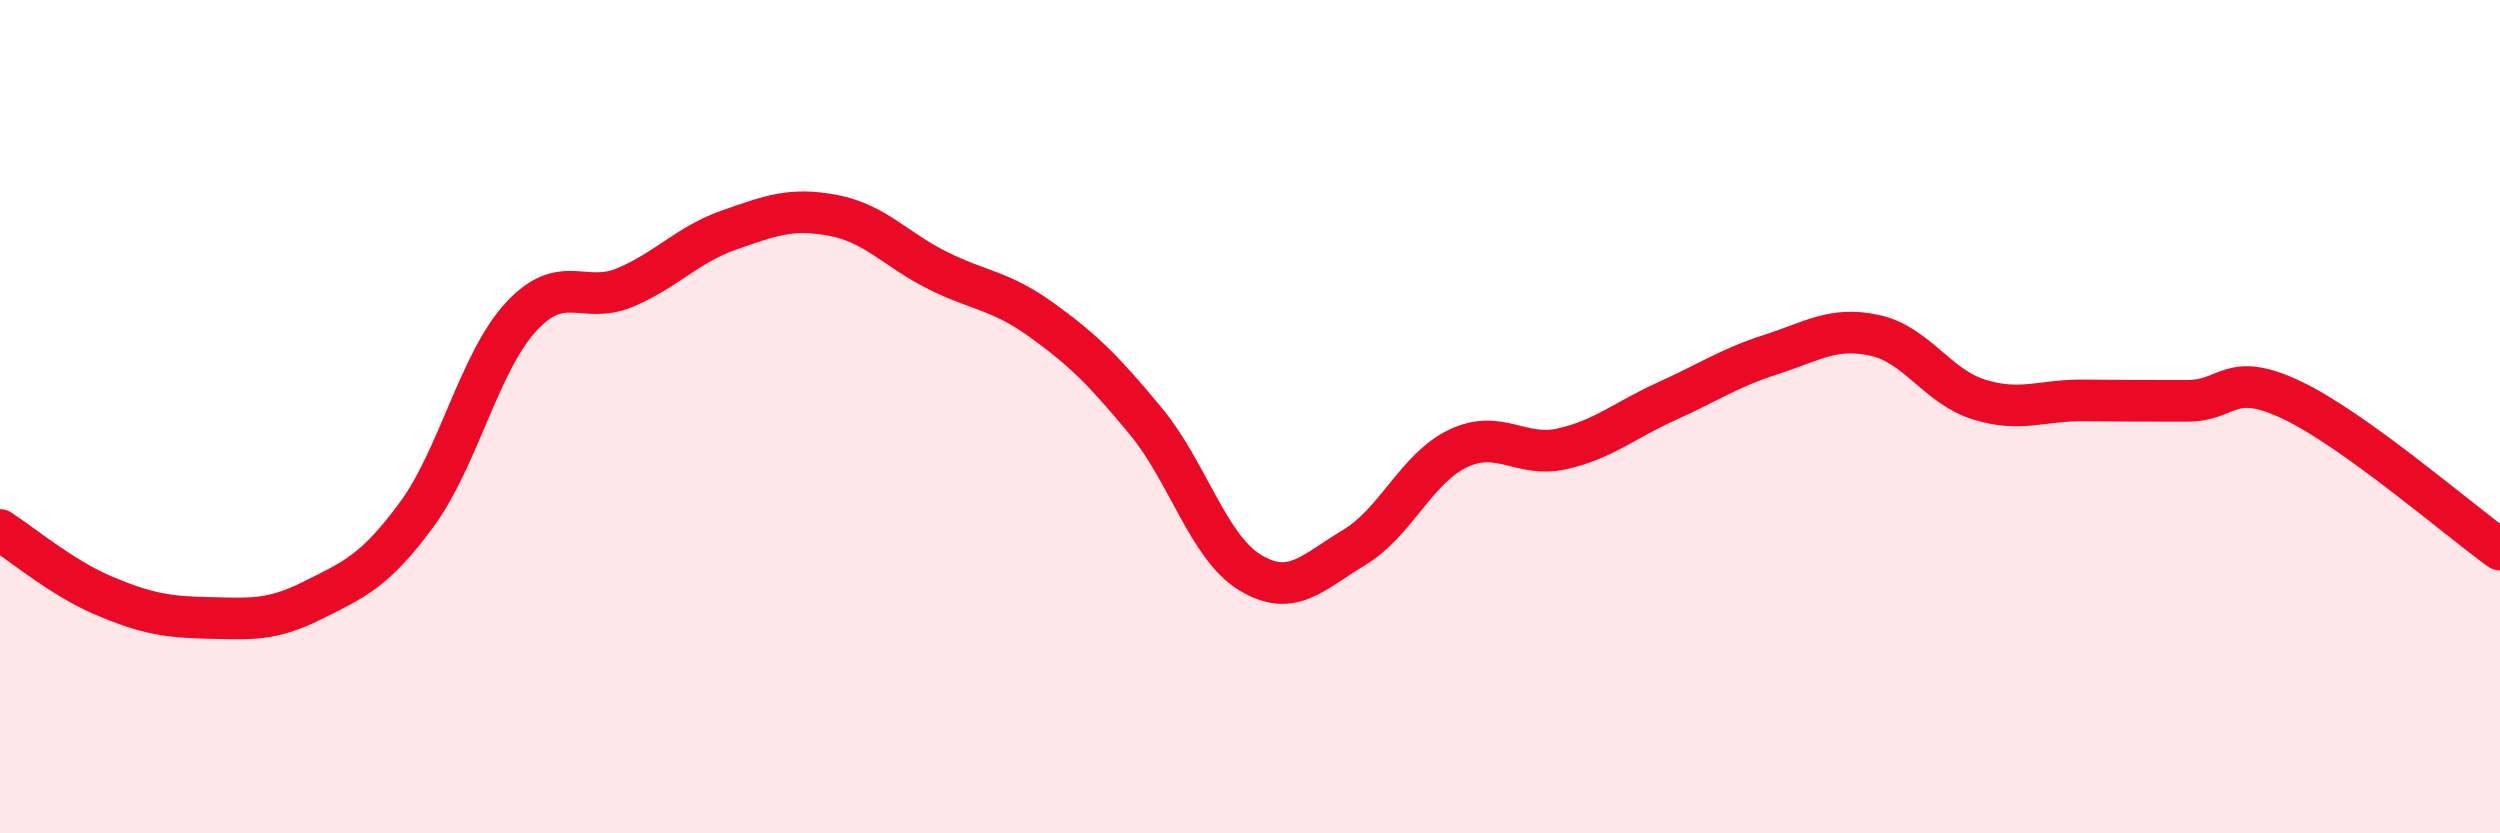
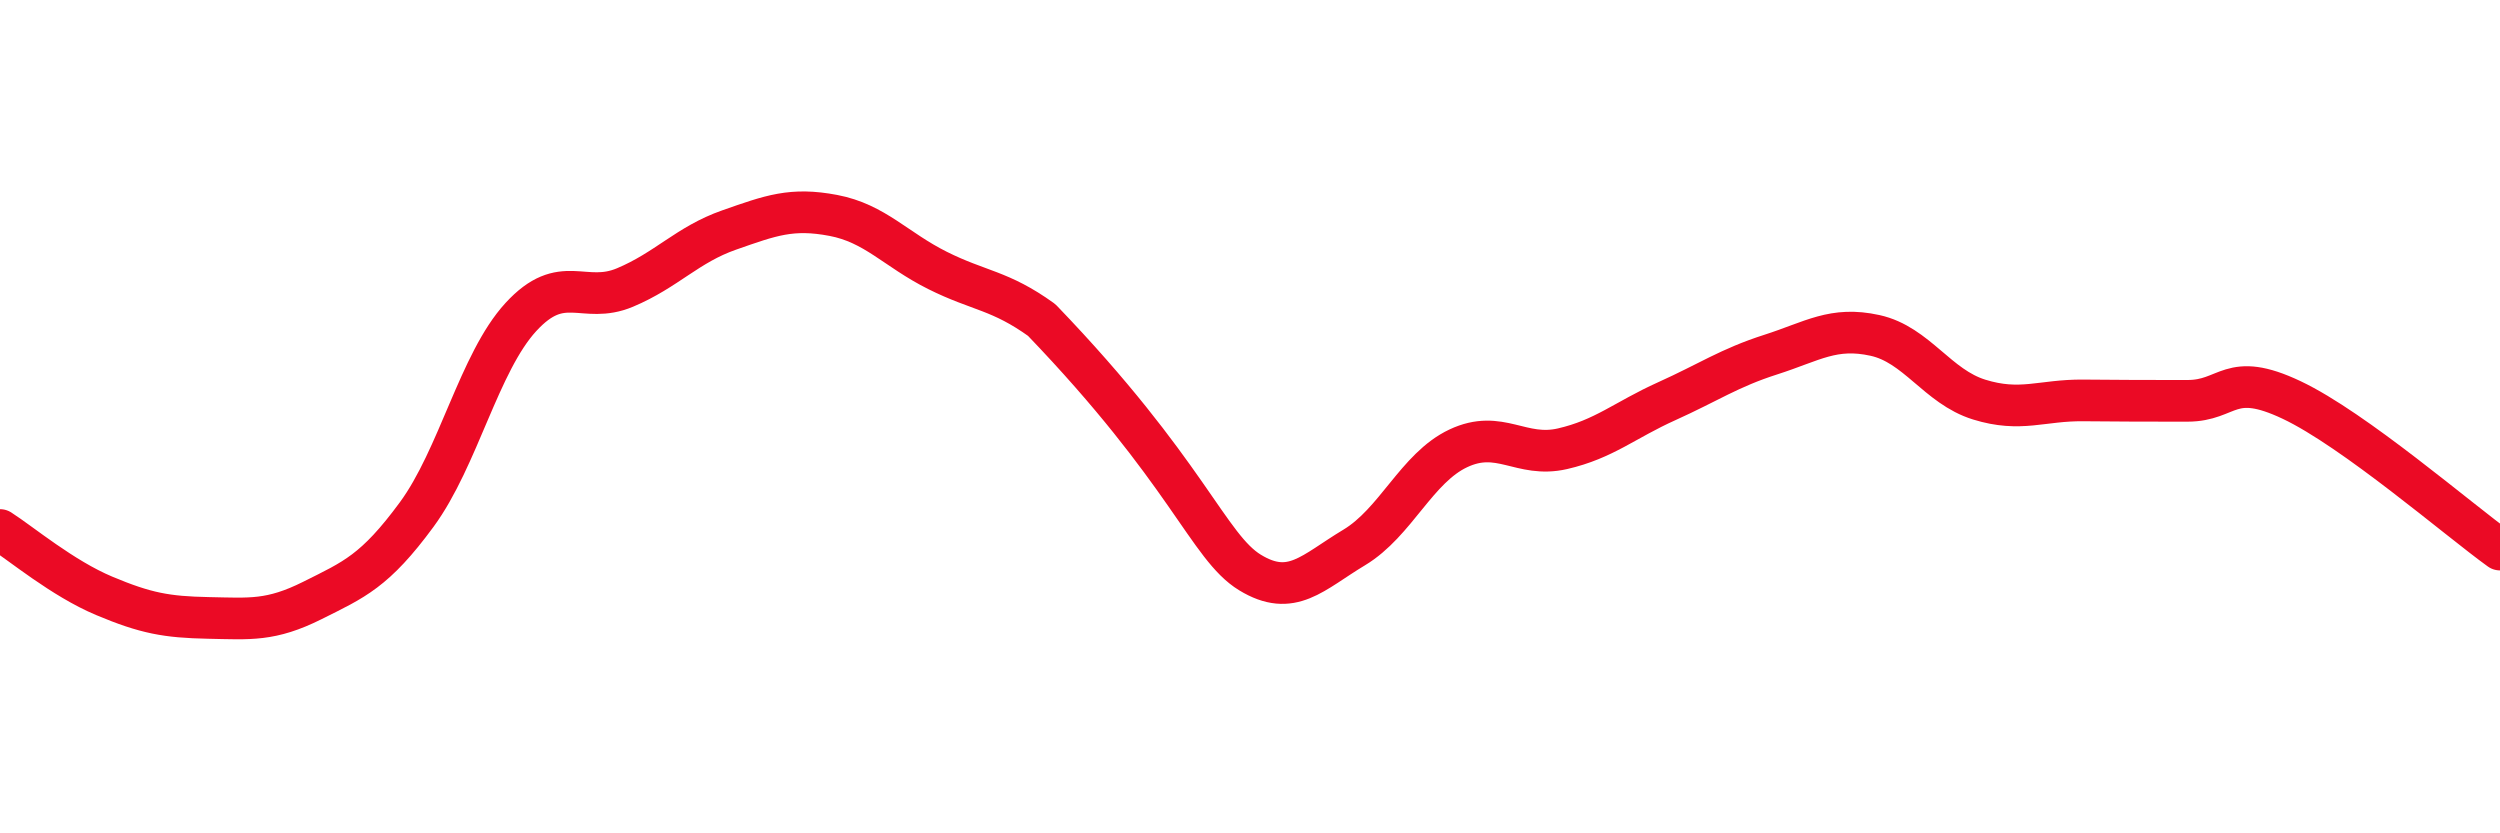
<svg xmlns="http://www.w3.org/2000/svg" width="60" height="20" viewBox="0 0 60 20">
-   <path d="M 0,12.72 C 0.5,13.04 1.5,13.88 2.5,14.3 C 3.5,14.72 4,14.81 5,14.83 C 6,14.85 6.5,14.91 7.5,14.41 C 8.5,13.91 9,13.71 10,12.35 C 11,10.99 11.5,8.7 12.5,7.61 C 13.5,6.52 14,7.32 15,6.9 C 16,6.48 16.5,5.87 17.5,5.52 C 18.5,5.17 19,4.98 20,5.17 C 21,5.36 21.5,5.99 22.5,6.49 C 23.5,6.99 24,6.96 25,7.68 C 26,8.4 26.5,8.9 27.5,10.11 C 28.5,11.32 29,13.13 30,13.74 C 31,14.35 31.5,13.74 32.5,13.14 C 33.5,12.54 34,11.23 35,10.76 C 36,10.29 36.5,11 37.5,10.77 C 38.5,10.54 39,10.08 40,9.63 C 41,9.18 41.5,8.83 42.5,8.51 C 43.5,8.19 44,7.83 45,8.05 C 46,8.27 46.5,9.28 47.5,9.59 C 48.5,9.9 49,9.6 50,9.61 C 51,9.62 51.5,9.62 52.5,9.62 C 53.5,9.62 53.5,8.89 55,9.6 C 56.5,10.31 59,12.47 60,13.19L60 20L0 20Z" fill="#EB0A25" opacity="0.1" stroke-linecap="round" stroke-linejoin="round" />
-   <path d="M 0,12.72 C 0.5,13.04 1.5,13.88 2.5,14.3 C 3.5,14.72 4,14.81 5,14.83 C 6,14.85 6.5,14.91 7.5,14.41 C 8.5,13.91 9,13.71 10,12.35 C 11,10.99 11.5,8.7 12.5,7.61 C 13.5,6.52 14,7.32 15,6.9 C 16,6.48 16.5,5.87 17.5,5.52 C 18.5,5.17 19,4.98 20,5.17 C 21,5.36 21.5,5.99 22.5,6.49 C 23.5,6.99 24,6.96 25,7.68 C 26,8.4 26.5,8.9 27.5,10.11 C 28.5,11.32 29,13.13 30,13.74 C 31,14.35 31.5,13.74 32.5,13.14 C 33.5,12.54 34,11.23 35,10.76 C 36,10.29 36.5,11 37.5,10.77 C 38.5,10.54 39,10.08 40,9.63 C 41,9.18 41.5,8.83 42.5,8.51 C 43.5,8.19 44,7.83 45,8.05 C 46,8.27 46.5,9.28 47.5,9.59 C 48.5,9.9 49,9.6 50,9.61 C 51,9.62 51.5,9.62 52.5,9.62 C 53.5,9.62 53.5,8.89 55,9.6 C 56.5,10.31 59,12.47 60,13.19" stroke="#EB0A25" stroke-width="1" fill="none" stroke-linecap="round" stroke-linejoin="round" />
+   <path d="M 0,12.72 C 0.5,13.04 1.5,13.88 2.5,14.3 C 3.5,14.72 4,14.81 5,14.83 C 6,14.85 6.5,14.91 7.5,14.41 C 8.5,13.91 9,13.71 10,12.35 C 11,10.99 11.5,8.7 12.5,7.61 C 13.5,6.52 14,7.32 15,6.9 C 16,6.48 16.5,5.87 17.5,5.52 C 18.5,5.17 19,4.98 20,5.17 C 21,5.36 21.5,5.99 22.5,6.49 C 23.5,6.99 24,6.96 25,7.68 C 28.5,11.32 29,13.13 30,13.74 C 31,14.35 31.5,13.74 32.5,13.14 C 33.5,12.54 34,11.23 35,10.76 C 36,10.29 36.5,11 37.5,10.77 C 38.5,10.54 39,10.08 40,9.63 C 41,9.18 41.5,8.83 42.5,8.51 C 43.5,8.19 44,7.83 45,8.05 C 46,8.27 46.5,9.28 47.5,9.59 C 48.5,9.9 49,9.6 50,9.61 C 51,9.62 51.5,9.62 52.5,9.62 C 53.5,9.62 53.5,8.89 55,9.6 C 56.5,10.31 59,12.47 60,13.19" stroke="#EB0A25" stroke-width="1" fill="none" stroke-linecap="round" stroke-linejoin="round" />
</svg>